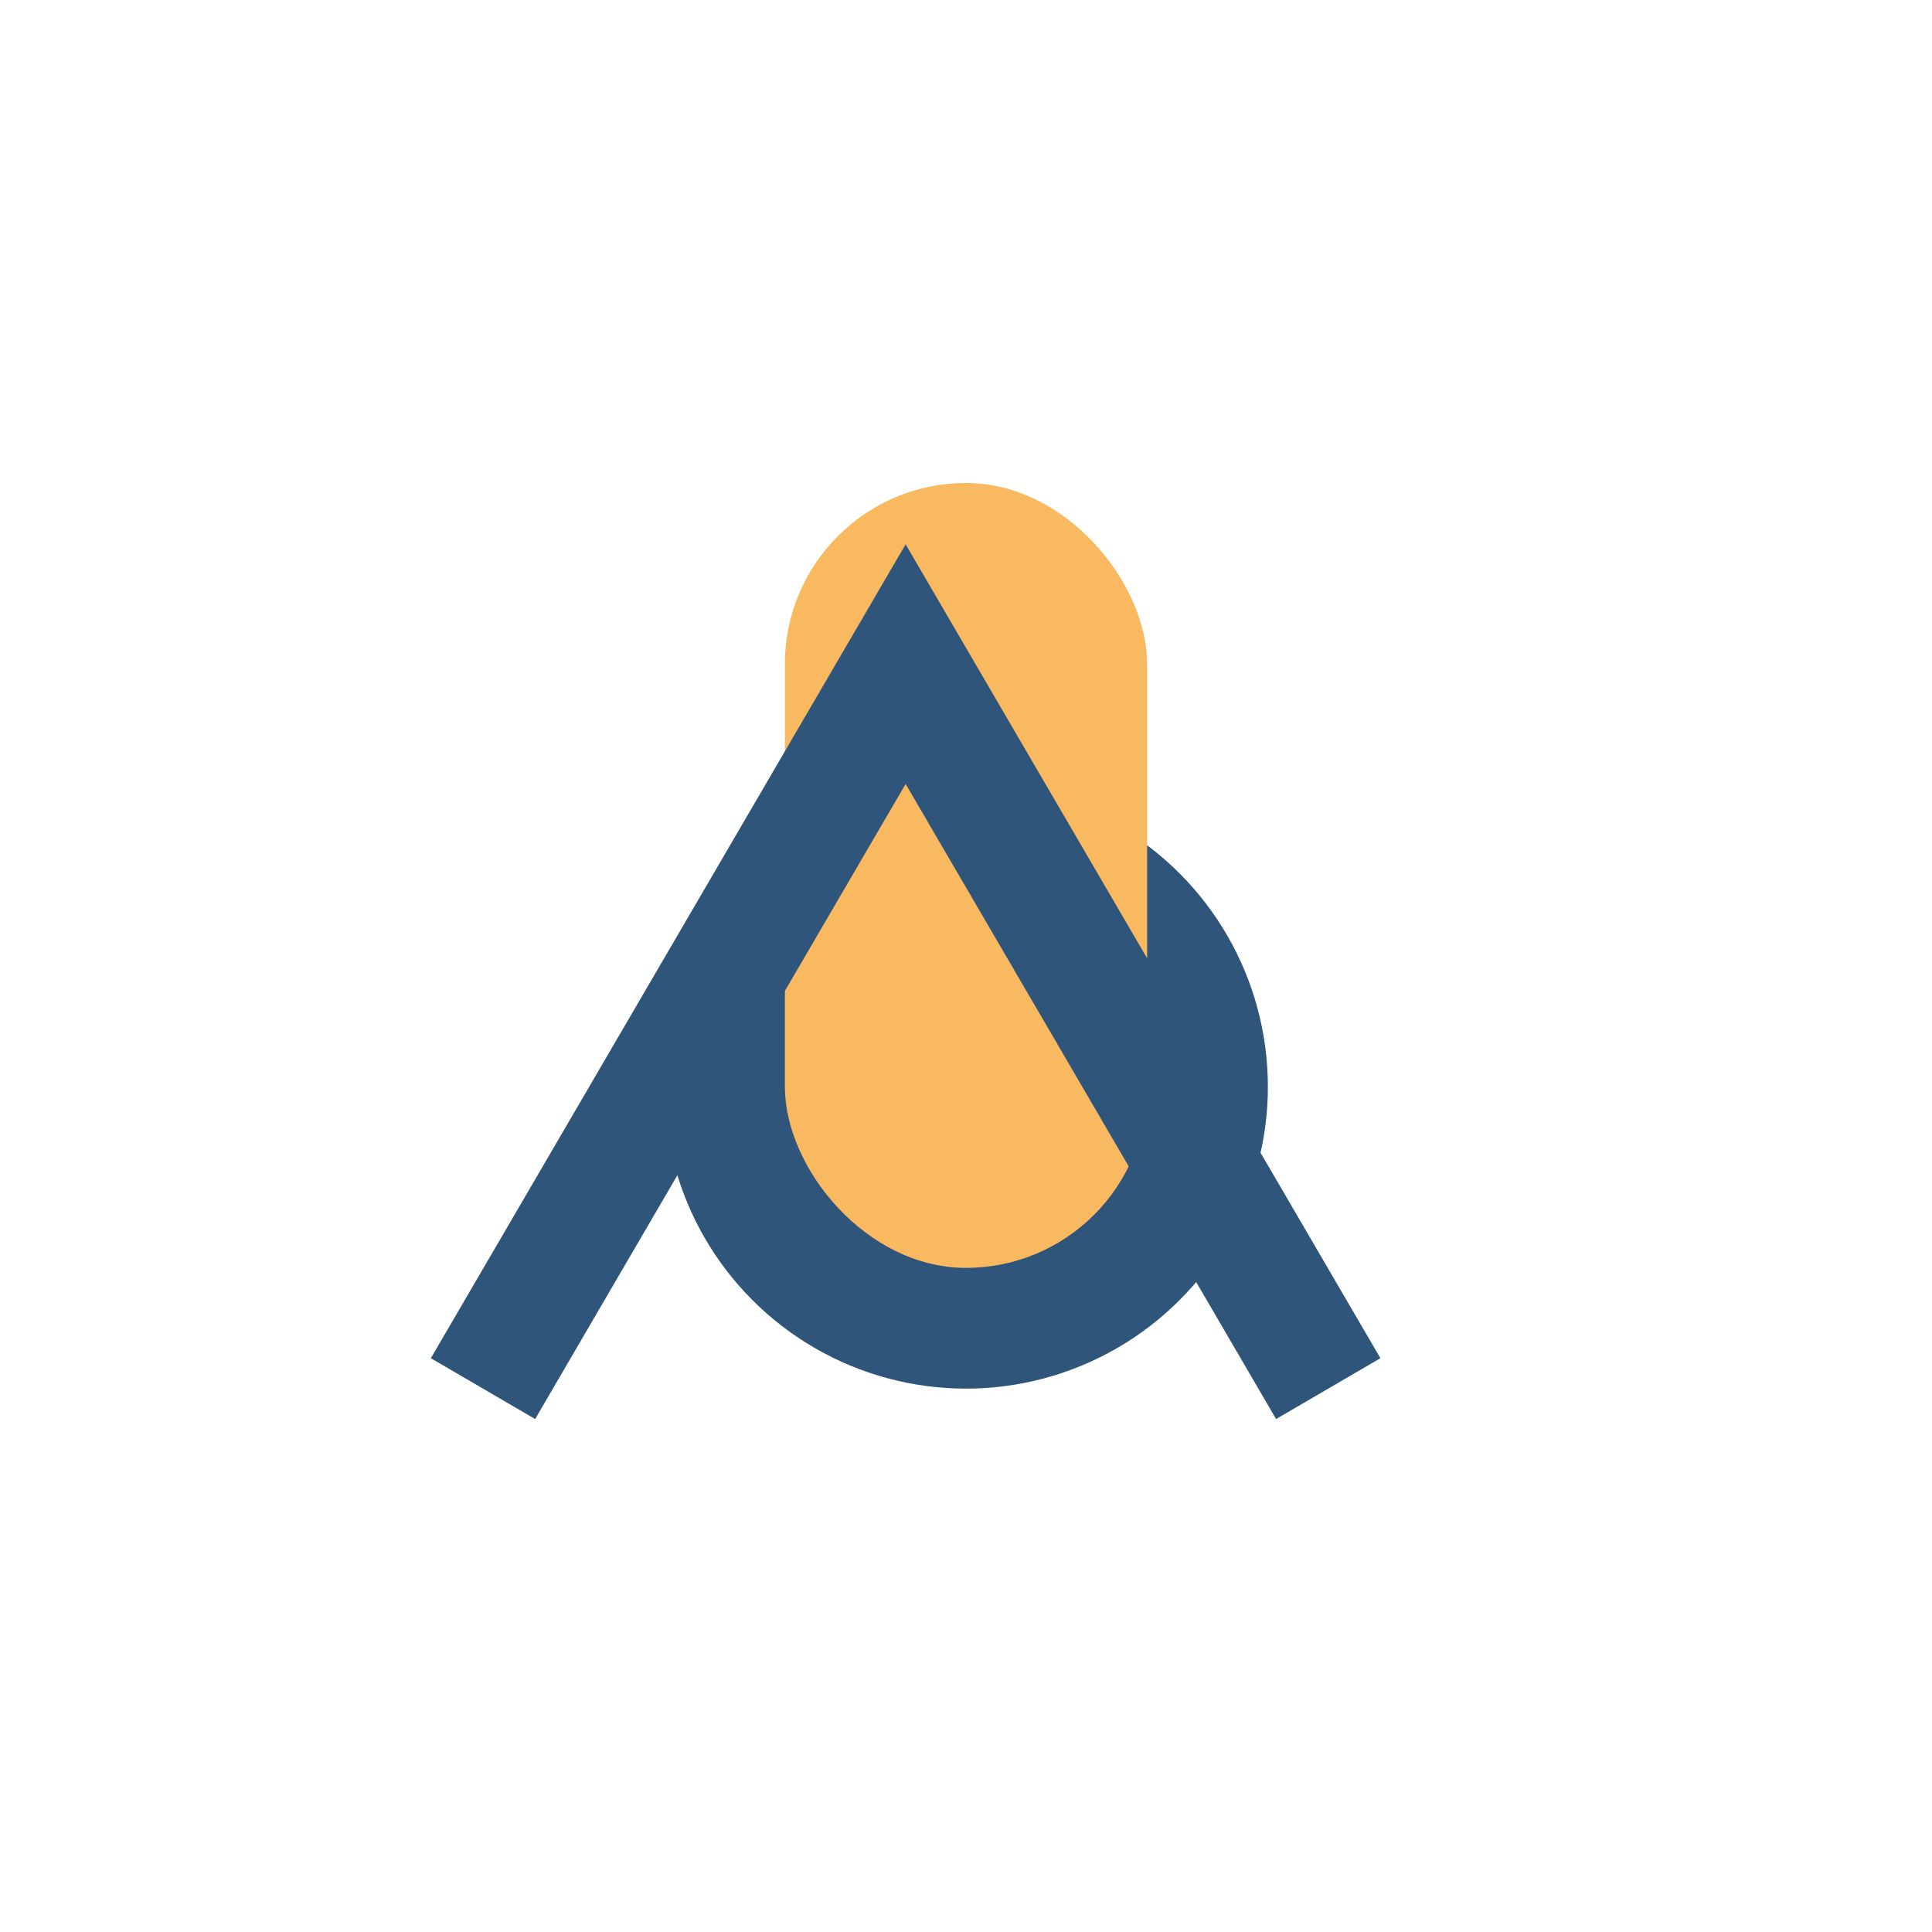
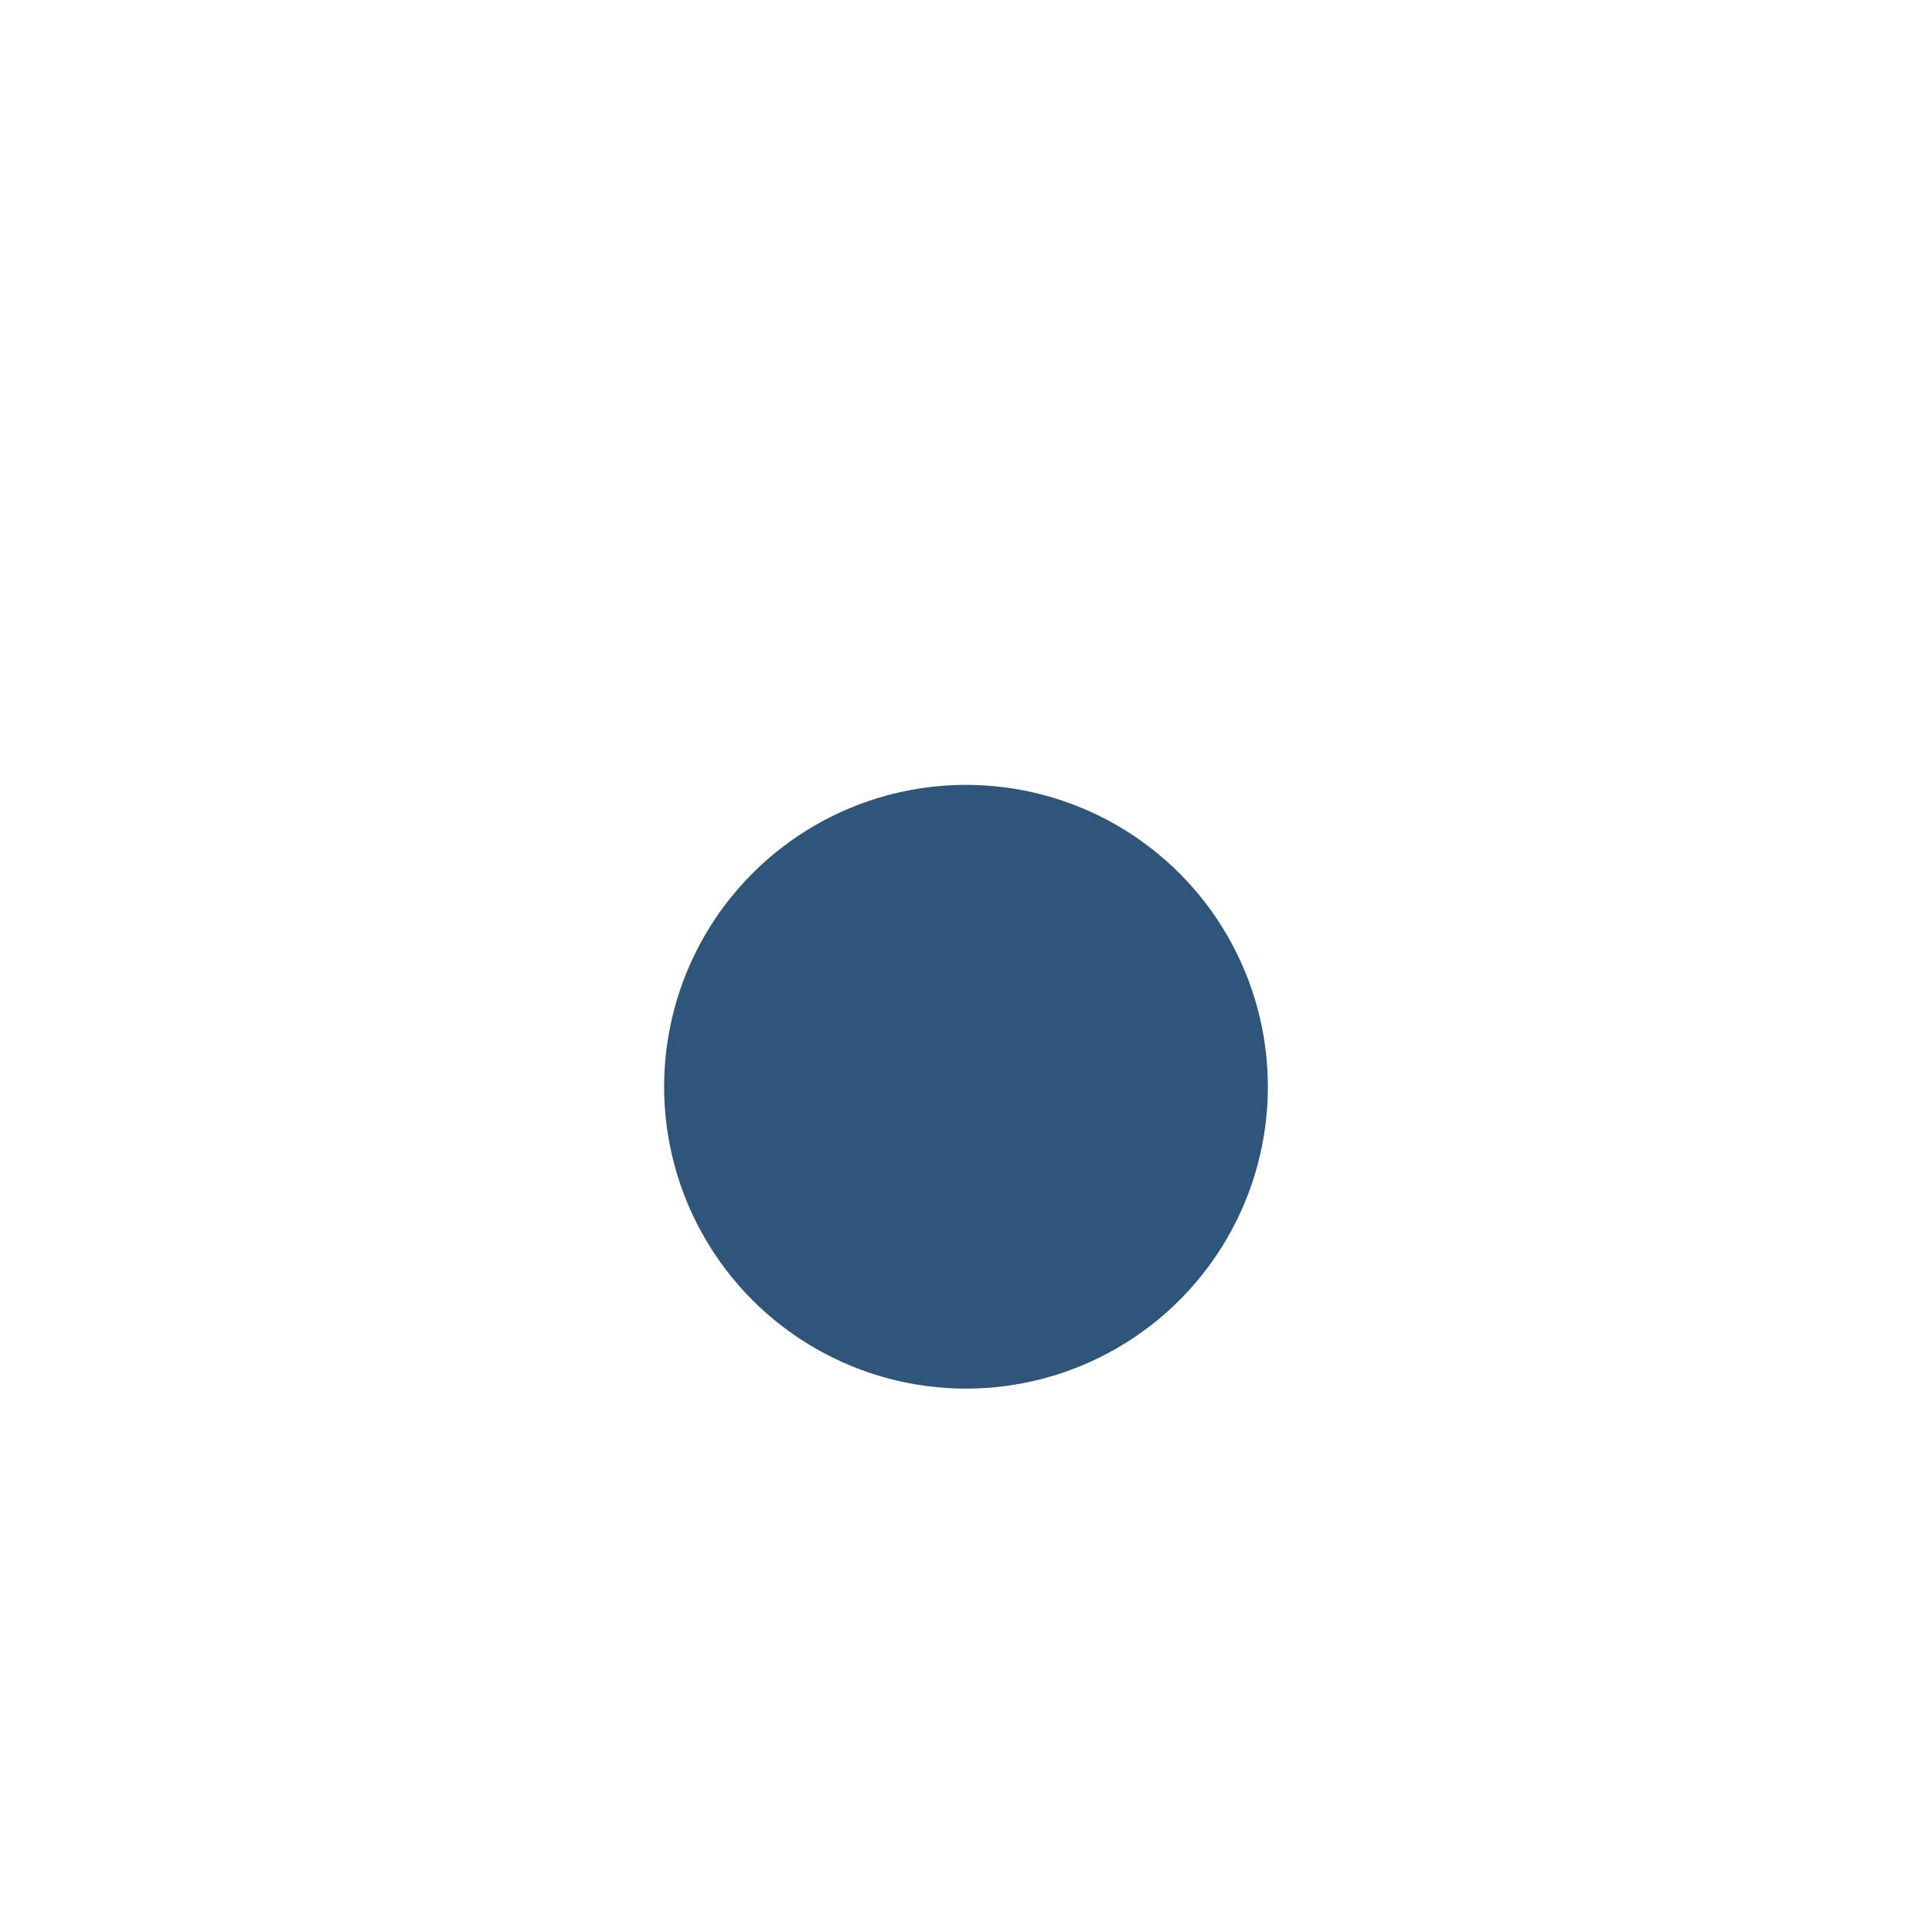
<svg xmlns="http://www.w3.org/2000/svg" width="32" height="32" viewBox="0 0 32 32">
  <circle cx="16" cy="18" r="5" fill="#30557a" />
-   <rect x="13" y="8" width="6" height="13" rx="3" fill="#f9b960" />
-   <path d="M8 23l7-12 7 12" stroke="#30557a" stroke-width="2" fill="none" />
</svg>